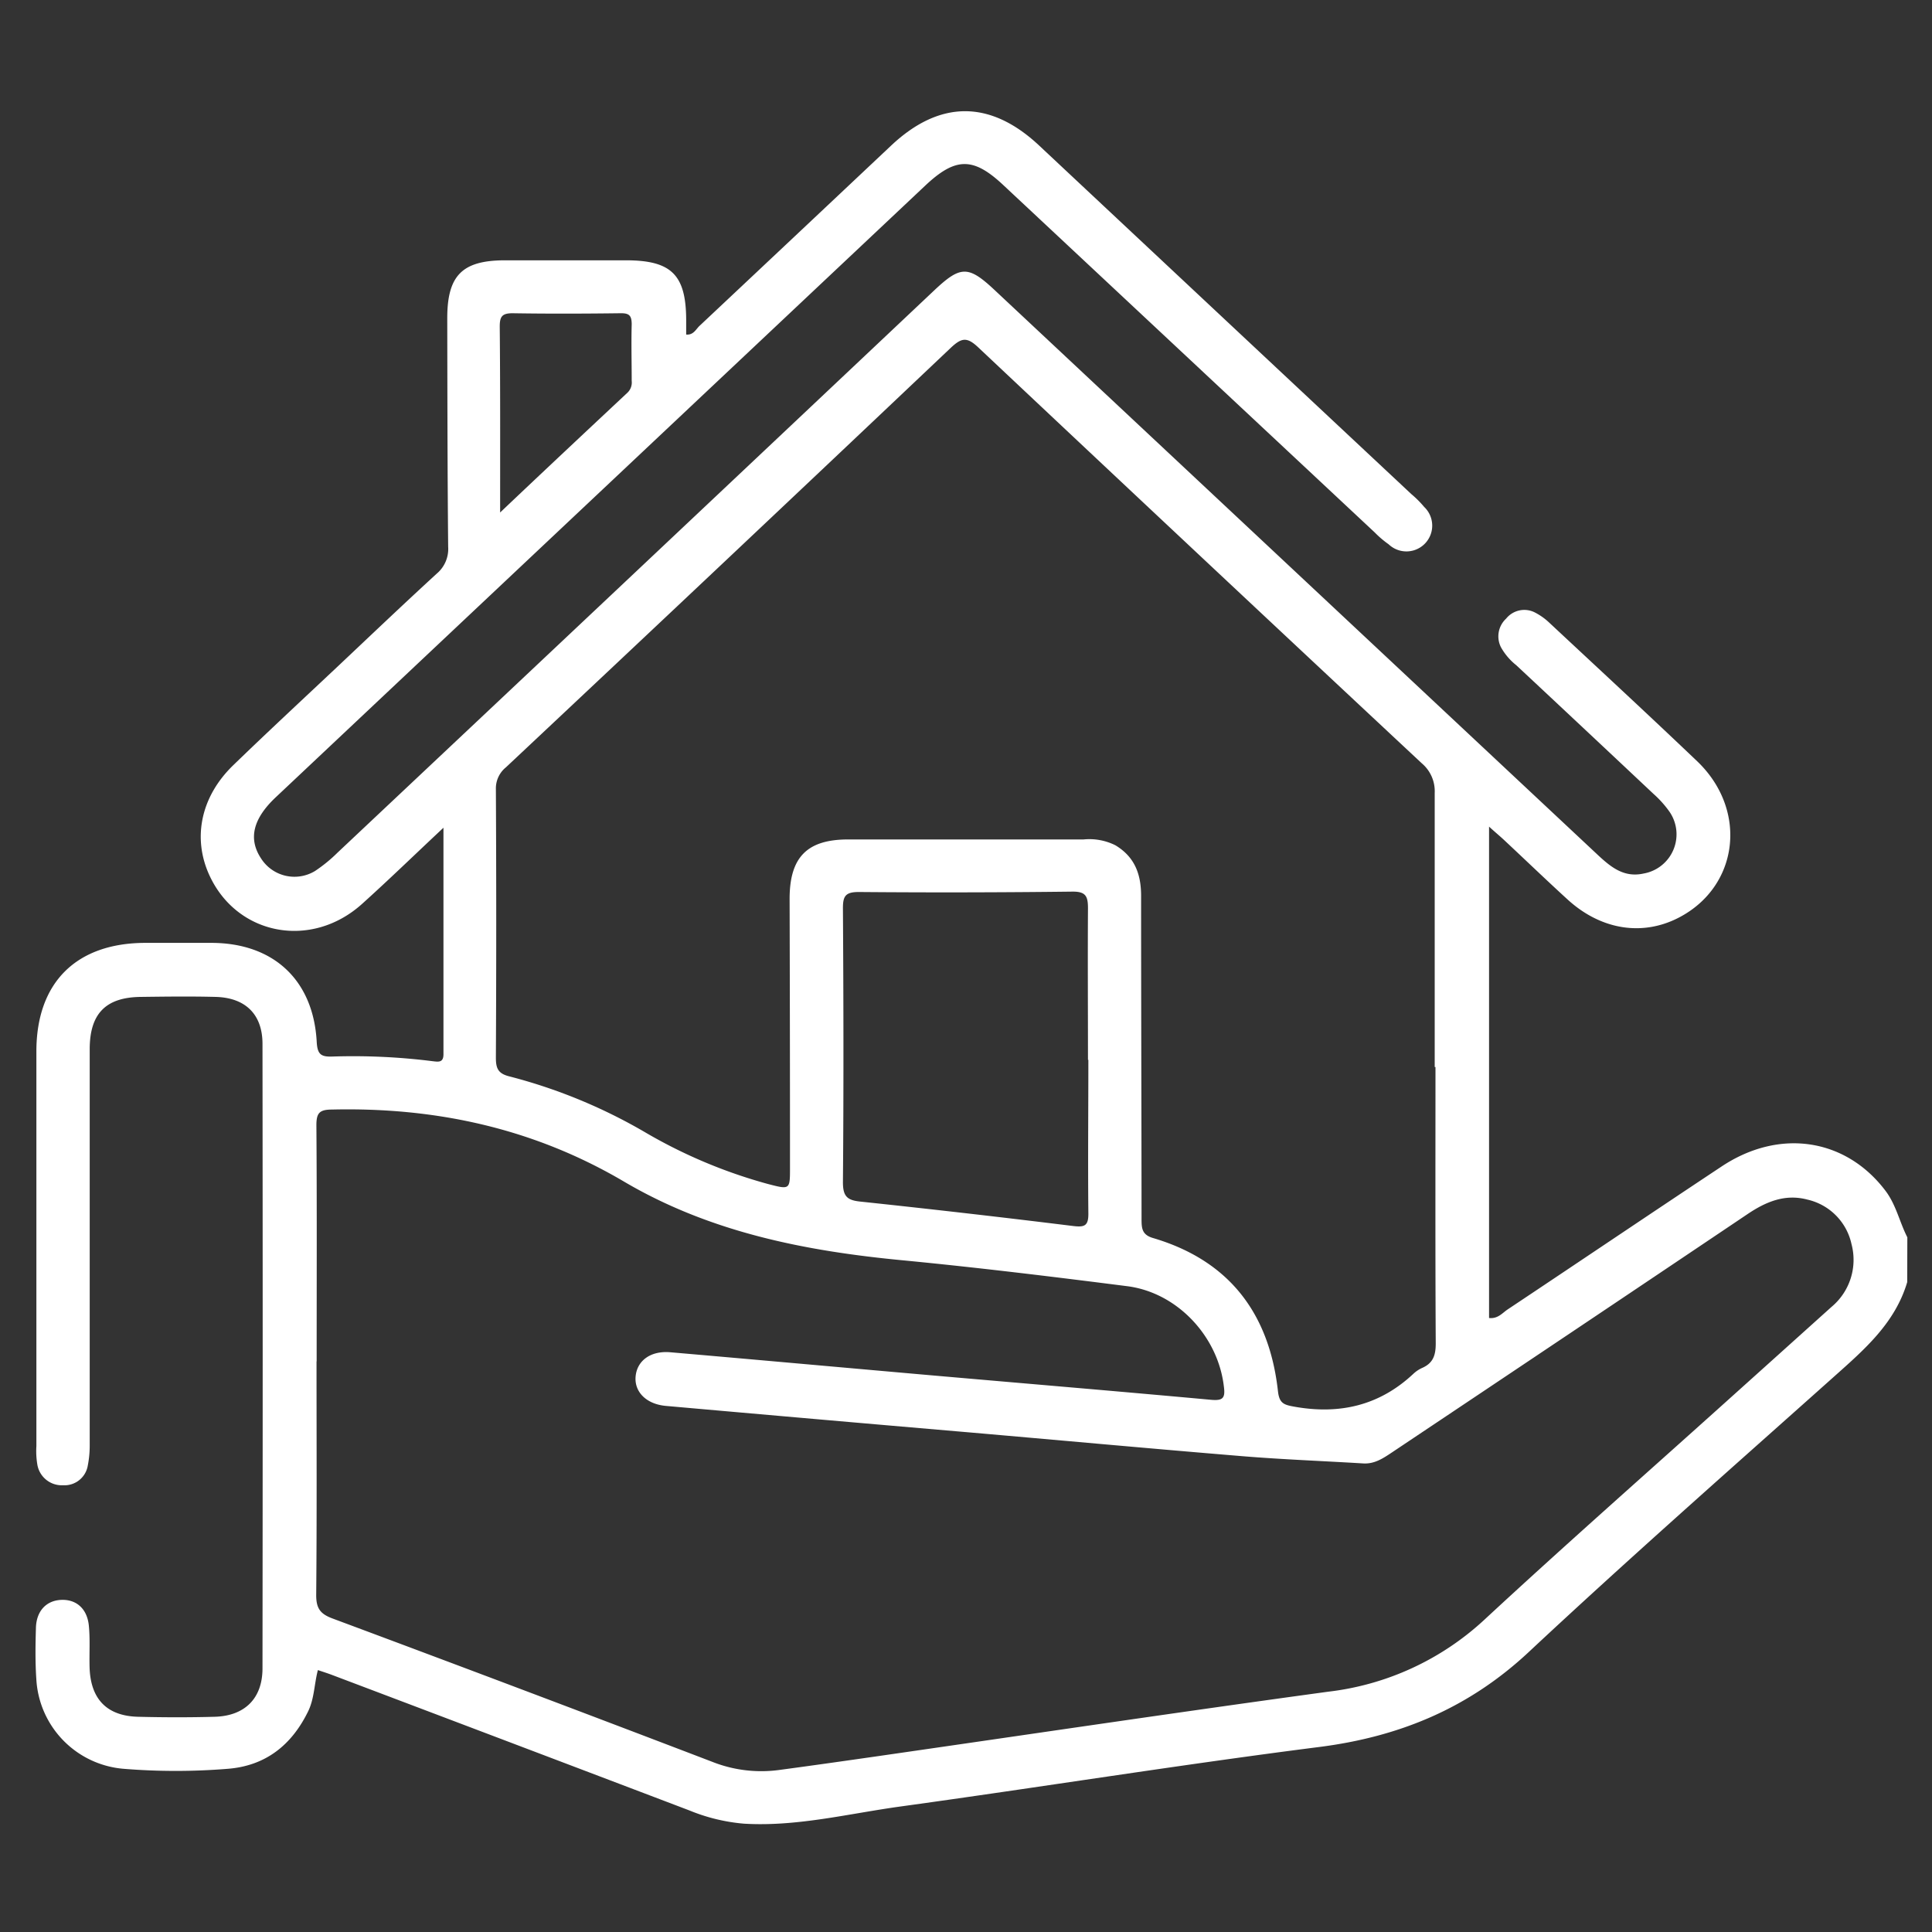
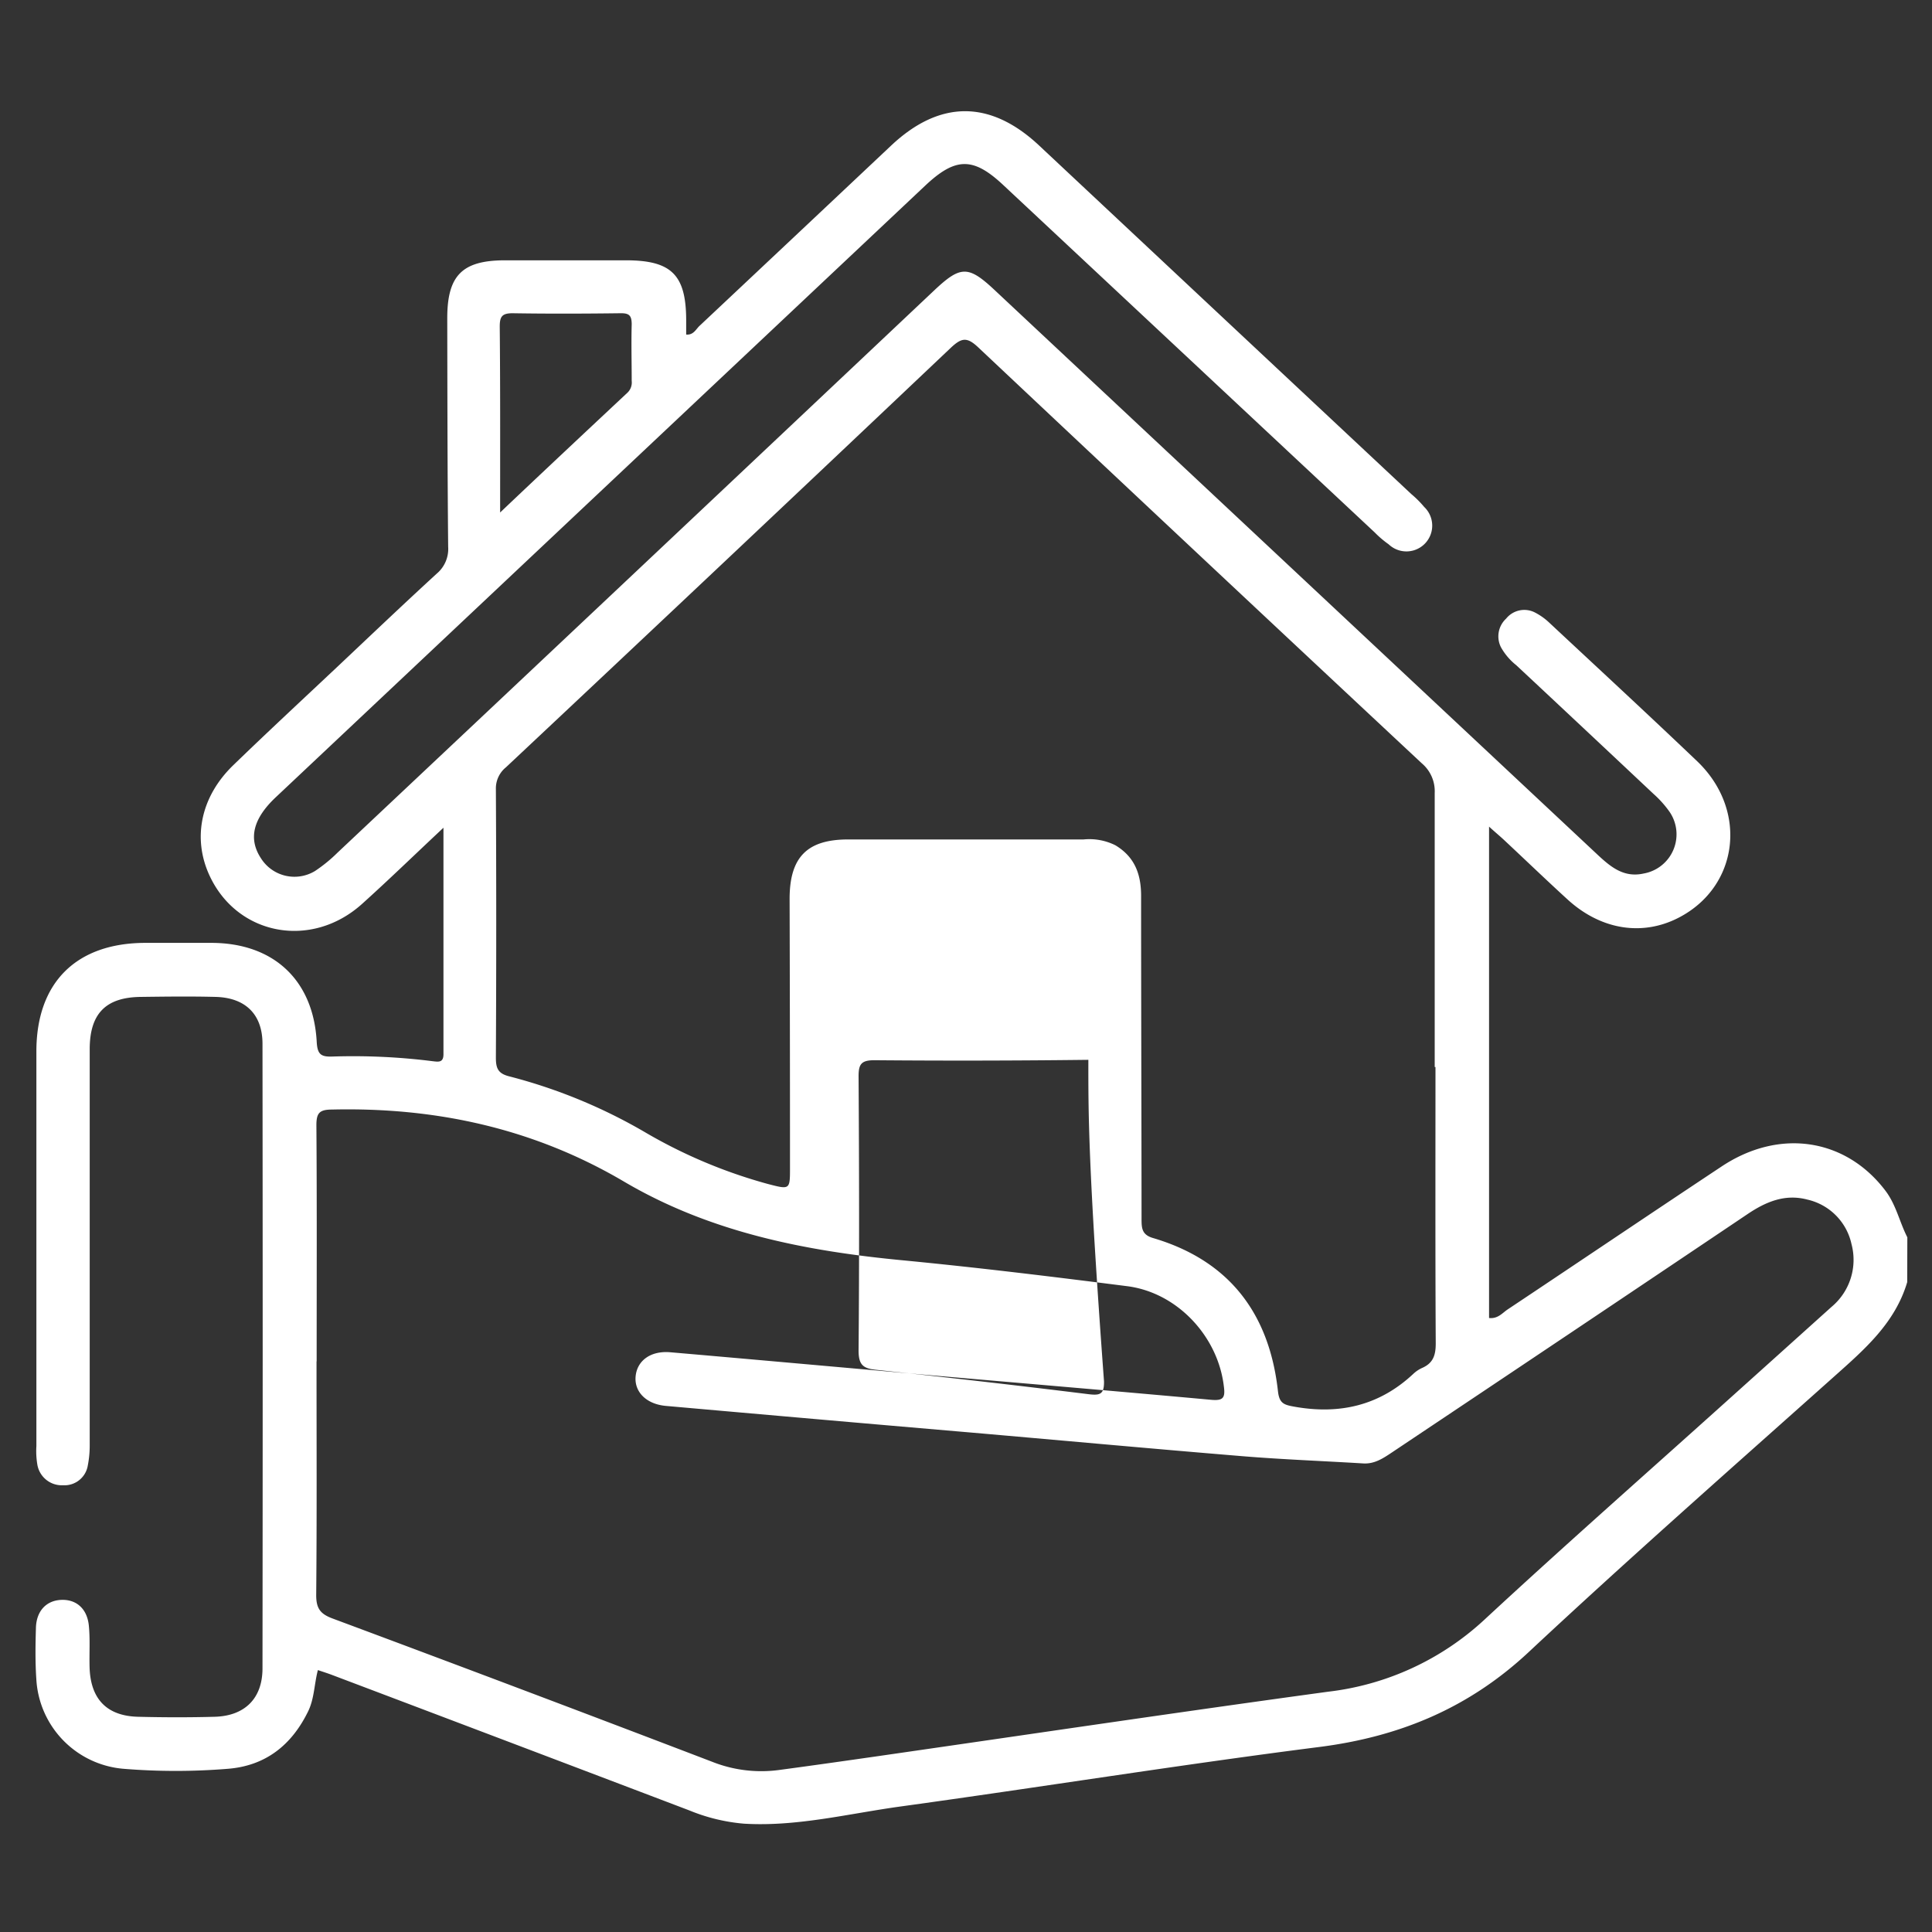
<svg xmlns="http://www.w3.org/2000/svg" id="Layer_1" data-name="Layer 1" viewBox="0 0 300 300">
  <rect x="0" y="0" width="300" height="300" fill="#333333" stroke="none" />
  <defs>
    <style>.cls-1{fill:#fff;}</style>
  </defs>
-   <path class="cls-1" d="M296.15,199.09c-1.89,6.37-6.64,10.46-11.36,14.67-15.87,14.17-31.86,28.24-47.4,42.76-9.33,8.72-20.06,13.17-32.6,14.76-21.73,2.77-43.38,6.26-65.09,9.25-8,1.11-16,3.14-24.17,2.65a28.59,28.59,0,0,1-8.49-2.06q-27.75-10.55-55.52-21.05c-.69-.26-1.39-.48-2.16-.74-.57,2.19-.55,4.43-1.51,6.4-2.55,5.23-6.59,8.47-12.49,8.93a100.1,100.1,0,0,1-16.15,0A14.79,14.79,0,0,1,5.64,260.71c-.18-2.64-.14-5.3-.06-7.95s1.64-4.23,3.92-4.33,4,1.29,4.29,3.94c.22,2.16.06,4.35.12,6.52.14,4.92,2.66,7.56,7.51,7.69,4,.1,8,.11,11.92,0,4.68-.13,7.41-2.85,7.42-7.49q.06-48.52,0-97c0-4.59-2.66-7.17-7.27-7.29-3.87-.1-7.75-.05-11.63,0-5.41.06-7.91,2.57-7.93,8.06,0,10.6,0,21.19,0,31.78,0,9.94,0,19.87,0,29.8a15.84,15.84,0,0,1-.29,3.08,3.67,3.67,0,0,1-3.85,3.11,3.85,3.85,0,0,1-4-3.26,12.59,12.59,0,0,1-.14-2.82q0-30.64,0-61.29c0-10.69,6.19-16.84,16.93-16.85,3.41,0,6.81,0,10.22,0,9.67,0,15.87,5.78,16.38,15.39.11,1.92.66,2.32,2.41,2.26a98.79,98.79,0,0,1,15.57.72c.93.11,1.7.25,1.7-1.08,0-11.5,0-23,0-35.17-4.54,4.25-8.51,8.11-12.62,11.81-7.89,7.12-19.44,4.92-23.73-4.44-2.65-5.78-1.33-12.2,3.7-17.07,5.37-5.2,10.85-10.28,16.29-15.4,5.09-4.8,10.16-9.63,15.32-14.36a5,5,0,0,0,1.77-4.18c-.11-11.82-.12-23.65-.14-35.47,0-6.67,2.33-9,9-9q9.36,0,18.73,0c7.06,0,9.34,2.23,9.37,9.24v2.29c1.13.1,1.5-.81,2.06-1.34q14.9-14,29.76-28c7.57-7.13,15.42-7.11,23,0q28.88,27.06,57.78,54.11a16.39,16.39,0,0,1,2,2,4,4,0,0,1-5.52,5.8,15.53,15.53,0,0,1-2.15-1.83L155.76,28.71c-4.66-4.36-7.4-4.31-12.12.14L42.83,123.79c-3.53,3.32-4.3,6.42-2.33,9.45a6.15,6.15,0,0,0,8.43,2,23.26,23.26,0,0,0,3.5-2.86Q98.81,88.74,145.16,45c4-3.75,5.22-3.76,9.24,0l93.82,87.86c2,1.85,4,3.44,7,2.78a6.18,6.18,0,0,0,4-9.62,16.23,16.23,0,0,0-2.45-2.73q-10.63-10-21.33-20a9.45,9.45,0,0,1-2.37-2.78,3.75,3.75,0,0,1,.8-4.45,3.62,3.62,0,0,1,4.38-1,9.62,9.62,0,0,1,2.3,1.61c7.68,7.17,15.39,14.29,23,21.55,7.92,7.59,6.45,19.46-2.89,24.28-5.65,2.92-12.09,1.89-17.25-2.83-3.35-3.06-6.62-6.21-9.94-9.31-.65-.6-1.34-1.17-2.25-2v76.3c1.37.15,2.06-.78,2.87-1.32,11.08-7.38,22.11-14.83,33.21-22.19,9-6,19.29-4.39,25.45,3.72,1.68,2.2,2.2,4.88,3.42,7.26Zm-247,12.3c0,12.11.06,24.22-.05,36.32,0,2.07.66,2.91,2.54,3.61q29.53,11,59,22.27a20.66,20.66,0,0,0,10.28,1.26c5.15-.69,10.29-1.42,15.44-2.16,23.28-3.35,46.54-6.82,69.85-10a43,43,0,0,0,24.23-11.13c12.21-11.32,24.7-22.32,37.08-33.45q8.45-7.59,16.88-15.18a9.51,9.51,0,0,0,3.1-9.75,9.06,9.06,0,0,0-6.82-6.9c-3.46-.93-6.43.3-9.3,2.23q-27.63,18.58-55.31,37.07c-1.35.9-2.67,1.77-4.41,1.66-6.23-.38-12.47-.61-18.69-1.12-14.32-1.18-28.63-2.5-42.94-3.74q-23.31-2-46.62-4.07c-3.07-.27-4.94-2.2-4.71-4.6s2.29-4,5.4-3.73c13.66,1.18,27.31,2.42,41,3.62,14.31,1.25,28.63,2.45,42.94,3.76,1.81.16,2.26-.22,2-2.07-.9-7.76-7.21-14.57-15-15.57-11.53-1.47-23.08-2.88-34.65-4-15.27-1.44-30.07-4.34-43.49-12.24-14-8.25-29.17-11.56-45.3-11.19-2,0-2.48.52-2.47,2.49C49.22,187,49.17,199.19,49.17,211.39Zm173.73-45.7h-.1c0-14.19,0-28.37,0-42.55a5.67,5.67,0,0,0-2-4.61Q186.28,86.31,151.9,53.94c-1.73-1.63-2.56-1.51-4.19,0Q113.2,86.64,78.56,119.15A4.21,4.21,0,0,0,77,122.54q.11,20.83,0,41.69c0,1.64.32,2.47,2.09,2.91A82.82,82.82,0,0,1,100,175.72a78.71,78.71,0,0,0,19.21,8.12c3.47.9,3.46.92,3.46-2.56q0-20.85-.06-41.7c0-6.46,2.7-9.22,9.05-9.23l36.59,0a9.06,9.06,0,0,1,4.94.9c3,1.8,4,4.47,4,7.86,0,16.74.06,33.47.07,50.21,0,1.41.07,2.42,1.78,2.92,11.86,3.5,18.06,11.73,19.4,23.78.21,1.9.92,2.12,2.55,2.41,7,1.25,13.19-.16,18.46-5.09a5,5,0,0,1,1.41-.94c1.7-.76,2.09-2,2.08-3.84C222.86,194.24,222.9,180,222.9,165.69ZM169,164.57h-.06c0-7.84-.05-15.69,0-23.53,0-1.88-.34-2.61-2.43-2.59q-16.59.2-33.17.06c-2.06,0-2.46.64-2.45,2.55.09,14.18.12,28.35,0,42.53,0,2.25.72,2.8,2.79,3q16.49,1.75,32.93,3.78c1.8.22,2.42,0,2.39-2C168.92,180.45,169,172.51,169,164.57Zm-91.33-85C84.59,73,91,67,97.48,60.93a2.19,2.19,0,0,0,.61-1.79c0-2.93-.08-5.86,0-8.78,0-1.4-.42-1.74-1.76-1.72-5.58.07-11.15.09-16.73,0-1.65,0-2,.52-2,2.07C77.69,60.06,77.66,69.41,77.66,79.56Z" />
+   <path class="cls-1" d="M296.15,199.09c-1.89,6.37-6.64,10.46-11.36,14.67-15.87,14.17-31.86,28.24-47.4,42.76-9.33,8.72-20.06,13.17-32.6,14.76-21.73,2.77-43.38,6.26-65.09,9.25-8,1.11-16,3.14-24.17,2.65a28.59,28.59,0,0,1-8.49-2.06q-27.75-10.55-55.52-21.05c-.69-.26-1.39-.48-2.16-.74-.57,2.19-.55,4.43-1.51,6.4-2.55,5.23-6.59,8.47-12.49,8.93a100.1,100.1,0,0,1-16.15,0A14.79,14.79,0,0,1,5.64,260.71c-.18-2.64-.14-5.3-.06-7.95s1.64-4.23,3.92-4.33,4,1.29,4.29,3.94c.22,2.16.06,4.35.12,6.52.14,4.92,2.66,7.56,7.51,7.69,4,.1,8,.11,11.92,0,4.68-.13,7.41-2.85,7.42-7.49q.06-48.52,0-97c0-4.59-2.66-7.17-7.27-7.29-3.87-.1-7.75-.05-11.63,0-5.41.06-7.91,2.57-7.93,8.06,0,10.6,0,21.19,0,31.78,0,9.94,0,19.87,0,29.8a15.84,15.84,0,0,1-.29,3.08,3.67,3.67,0,0,1-3.85,3.11,3.85,3.85,0,0,1-4-3.26,12.59,12.59,0,0,1-.14-2.82q0-30.64,0-61.29c0-10.69,6.19-16.84,16.93-16.85,3.41,0,6.81,0,10.22,0,9.67,0,15.87,5.78,16.38,15.39.11,1.92.66,2.32,2.41,2.26a98.79,98.79,0,0,1,15.57.72c.93.11,1.7.25,1.7-1.08,0-11.5,0-23,0-35.17-4.54,4.25-8.51,8.11-12.62,11.81-7.89,7.12-19.44,4.92-23.73-4.44-2.65-5.78-1.33-12.2,3.7-17.07,5.37-5.2,10.85-10.28,16.29-15.4,5.09-4.8,10.16-9.63,15.32-14.36a5,5,0,0,0,1.77-4.18c-.11-11.82-.12-23.65-.14-35.47,0-6.67,2.33-9,9-9q9.36,0,18.73,0c7.06,0,9.34,2.23,9.37,9.24v2.29c1.13.1,1.5-.81,2.06-1.34q14.9-14,29.76-28c7.57-7.13,15.42-7.11,23,0q28.88,27.06,57.78,54.11a16.39,16.39,0,0,1,2,2,4,4,0,0,1-5.52,5.8,15.53,15.53,0,0,1-2.15-1.83L155.76,28.71c-4.66-4.36-7.4-4.31-12.12.14L42.83,123.79c-3.53,3.32-4.3,6.42-2.33,9.45a6.15,6.15,0,0,0,8.43,2,23.26,23.26,0,0,0,3.5-2.86Q98.81,88.74,145.16,45c4-3.75,5.22-3.76,9.24,0l93.82,87.86c2,1.85,4,3.44,7,2.78a6.18,6.18,0,0,0,4-9.62,16.23,16.23,0,0,0-2.45-2.73q-10.63-10-21.33-20a9.45,9.45,0,0,1-2.37-2.78,3.75,3.75,0,0,1,.8-4.45,3.62,3.62,0,0,1,4.38-1,9.62,9.62,0,0,1,2.3,1.61c7.68,7.17,15.39,14.29,23,21.55,7.92,7.59,6.45,19.46-2.89,24.28-5.65,2.92-12.09,1.89-17.25-2.83-3.35-3.06-6.62-6.21-9.94-9.31-.65-.6-1.34-1.17-2.25-2v76.3c1.37.15,2.06-.78,2.87-1.32,11.08-7.38,22.11-14.83,33.21-22.19,9-6,19.29-4.39,25.45,3.72,1.68,2.2,2.2,4.88,3.42,7.26Zm-247,12.3c0,12.11.06,24.22-.05,36.32,0,2.07.66,2.91,2.54,3.61q29.53,11,59,22.27a20.66,20.66,0,0,0,10.28,1.26c5.15-.69,10.29-1.42,15.44-2.16,23.28-3.35,46.54-6.82,69.85-10a43,43,0,0,0,24.23-11.13c12.21-11.32,24.7-22.32,37.08-33.45q8.45-7.59,16.88-15.18a9.51,9.51,0,0,0,3.1-9.75,9.06,9.06,0,0,0-6.82-6.9c-3.46-.93-6.43.3-9.3,2.23q-27.63,18.58-55.31,37.07c-1.35.9-2.67,1.77-4.41,1.66-6.23-.38-12.47-.61-18.69-1.12-14.32-1.18-28.63-2.5-42.94-3.74q-23.31-2-46.62-4.07c-3.07-.27-4.94-2.2-4.71-4.6s2.29-4,5.4-3.73c13.66,1.18,27.31,2.42,41,3.62,14.31,1.25,28.63,2.45,42.94,3.76,1.81.16,2.26-.22,2-2.07-.9-7.76-7.21-14.57-15-15.57-11.53-1.47-23.08-2.88-34.65-4-15.27-1.44-30.07-4.34-43.49-12.24-14-8.25-29.17-11.56-45.3-11.19-2,0-2.48.52-2.47,2.49C49.22,187,49.17,199.19,49.17,211.39Zm173.73-45.7h-.1c0-14.19,0-28.37,0-42.55a5.67,5.67,0,0,0-2-4.61Q186.28,86.31,151.9,53.94c-1.73-1.63-2.56-1.51-4.19,0Q113.2,86.64,78.56,119.15A4.21,4.21,0,0,0,77,122.54q.11,20.83,0,41.69c0,1.64.32,2.47,2.09,2.91A82.82,82.82,0,0,1,100,175.72a78.71,78.71,0,0,0,19.21,8.12c3.47.9,3.46.92,3.46-2.56q0-20.85-.06-41.7c0-6.46,2.7-9.22,9.05-9.23l36.59,0a9.06,9.06,0,0,1,4.94.9c3,1.8,4,4.47,4,7.86,0,16.74.06,33.47.07,50.21,0,1.41.07,2.42,1.78,2.92,11.86,3.5,18.06,11.73,19.4,23.78.21,1.9.92,2.12,2.55,2.41,7,1.25,13.19-.16,18.46-5.09a5,5,0,0,1,1.41-.94c1.7-.76,2.09-2,2.08-3.84C222.86,194.24,222.9,180,222.9,165.69ZM169,164.57h-.06q-16.59.2-33.17.06c-2.06,0-2.46.64-2.45,2.55.09,14.18.12,28.35,0,42.53,0,2.25.72,2.8,2.79,3q16.49,1.75,32.93,3.78c1.8.22,2.42,0,2.39-2C168.92,180.45,169,172.51,169,164.57Zm-91.33-85C84.59,73,91,67,97.48,60.93a2.19,2.19,0,0,0,.61-1.79c0-2.93-.08-5.86,0-8.78,0-1.4-.42-1.74-1.76-1.72-5.58.07-11.15.09-16.73,0-1.65,0-2,.52-2,2.07C77.69,60.06,77.66,69.41,77.66,79.56Z" />
</svg>